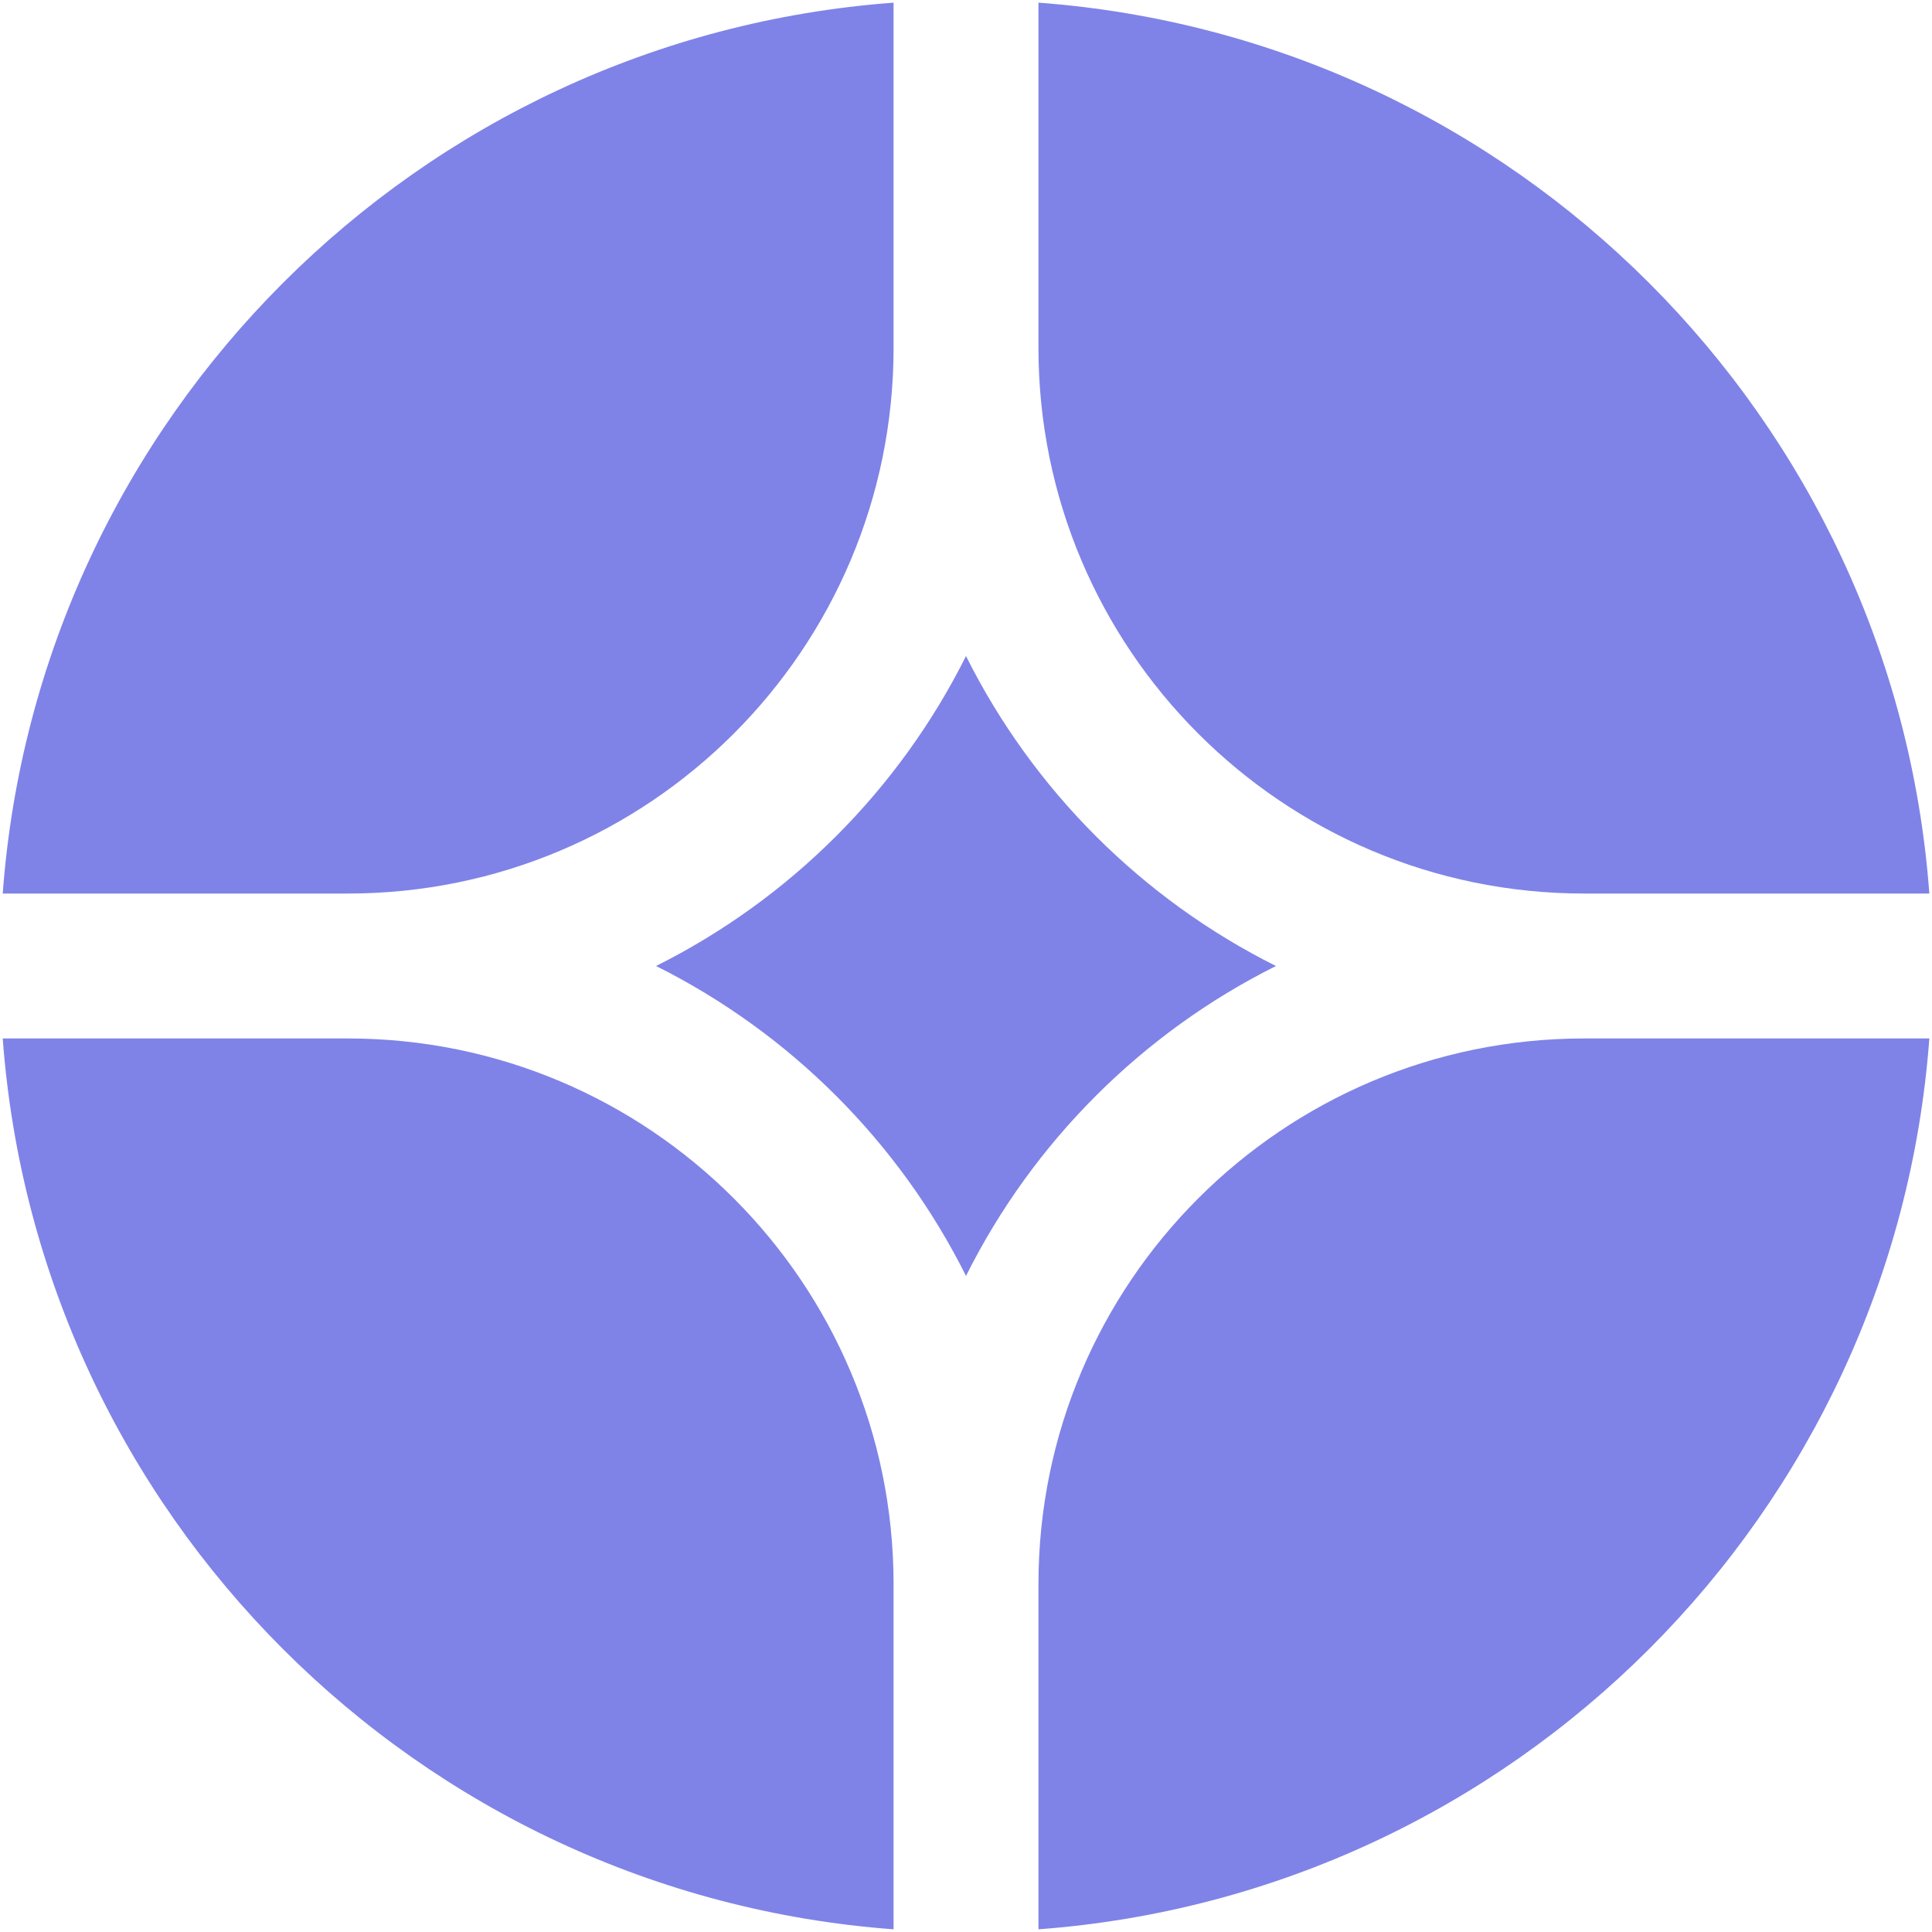
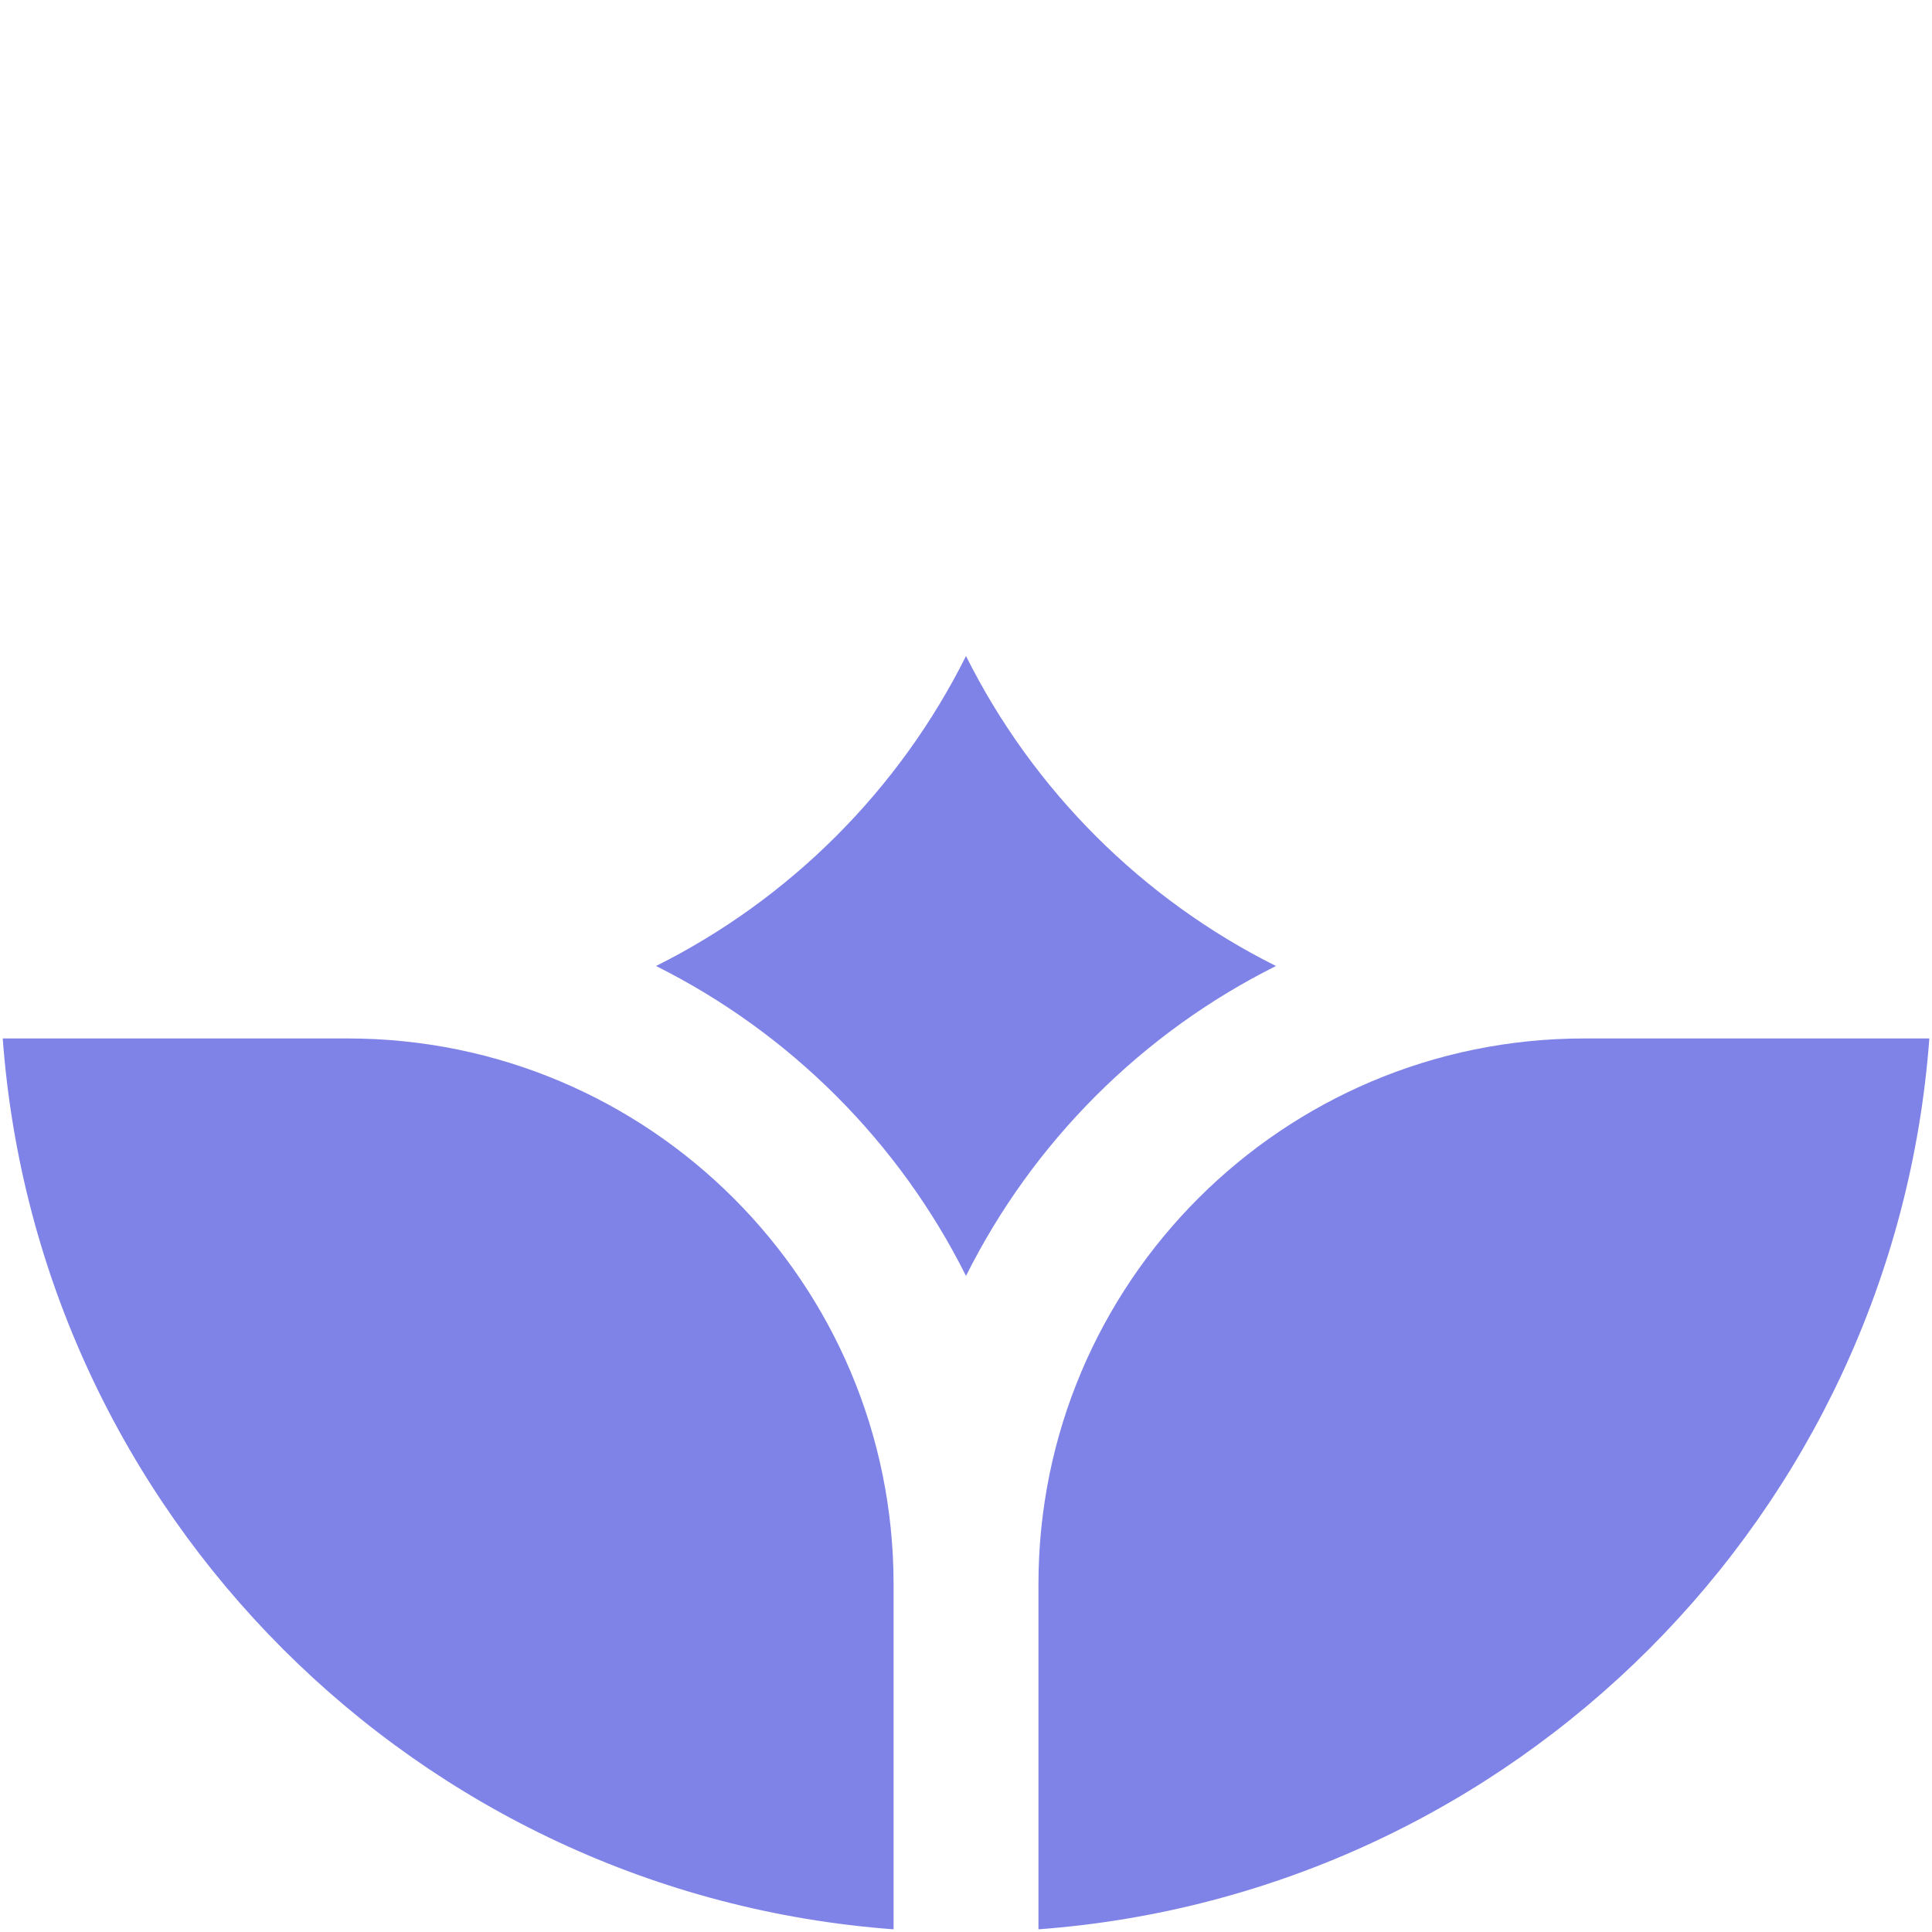
<svg xmlns="http://www.w3.org/2000/svg" width="64" height="64" viewBox="0 0 64 64" fill="none">
  <g clip-path="url(#clip0_64_4585)">
    <path d="M63.912 34.4H52.48C42.495 34.4 34.4 42.494 34.4 52.48V63.911C50.16 62.742 62.743 50.16 63.912 34.4Z" fill="#7F83E7" />
    <path d="M29.601 63.911V52.48C29.601 42.495 21.506 34.4 11.521 34.4H0.09C1.258 50.16 13.841 62.743 29.601 63.911Z" fill="#7F83E7" />
-     <path d="M63.912 29.6C62.743 13.84 50.16 1.257 34.4 0.088V11.52C34.4 21.505 42.495 29.6 52.48 29.6H63.912Z" fill="#7F83E7" />
-     <path d="M29.601 0.088C13.841 1.257 1.258 13.84 0.09 29.6H11.521C21.506 29.6 29.601 21.505 29.601 11.52V0.088Z" fill="#7F83E7" />
    <path d="M21.732 32C26.168 29.783 29.784 26.168 32 21.732C34.216 26.168 37.831 29.783 42.268 32C37.831 34.216 34.216 37.831 32 42.267C29.784 37.831 26.168 34.216 21.732 32Z" fill="#7F83E7" />
  </g>
  <defs>
    <clipPath id="clip0_64_4585">
      <rect width="64" height="64" fill="white" />
    </clipPath>
  </defs>
</svg>